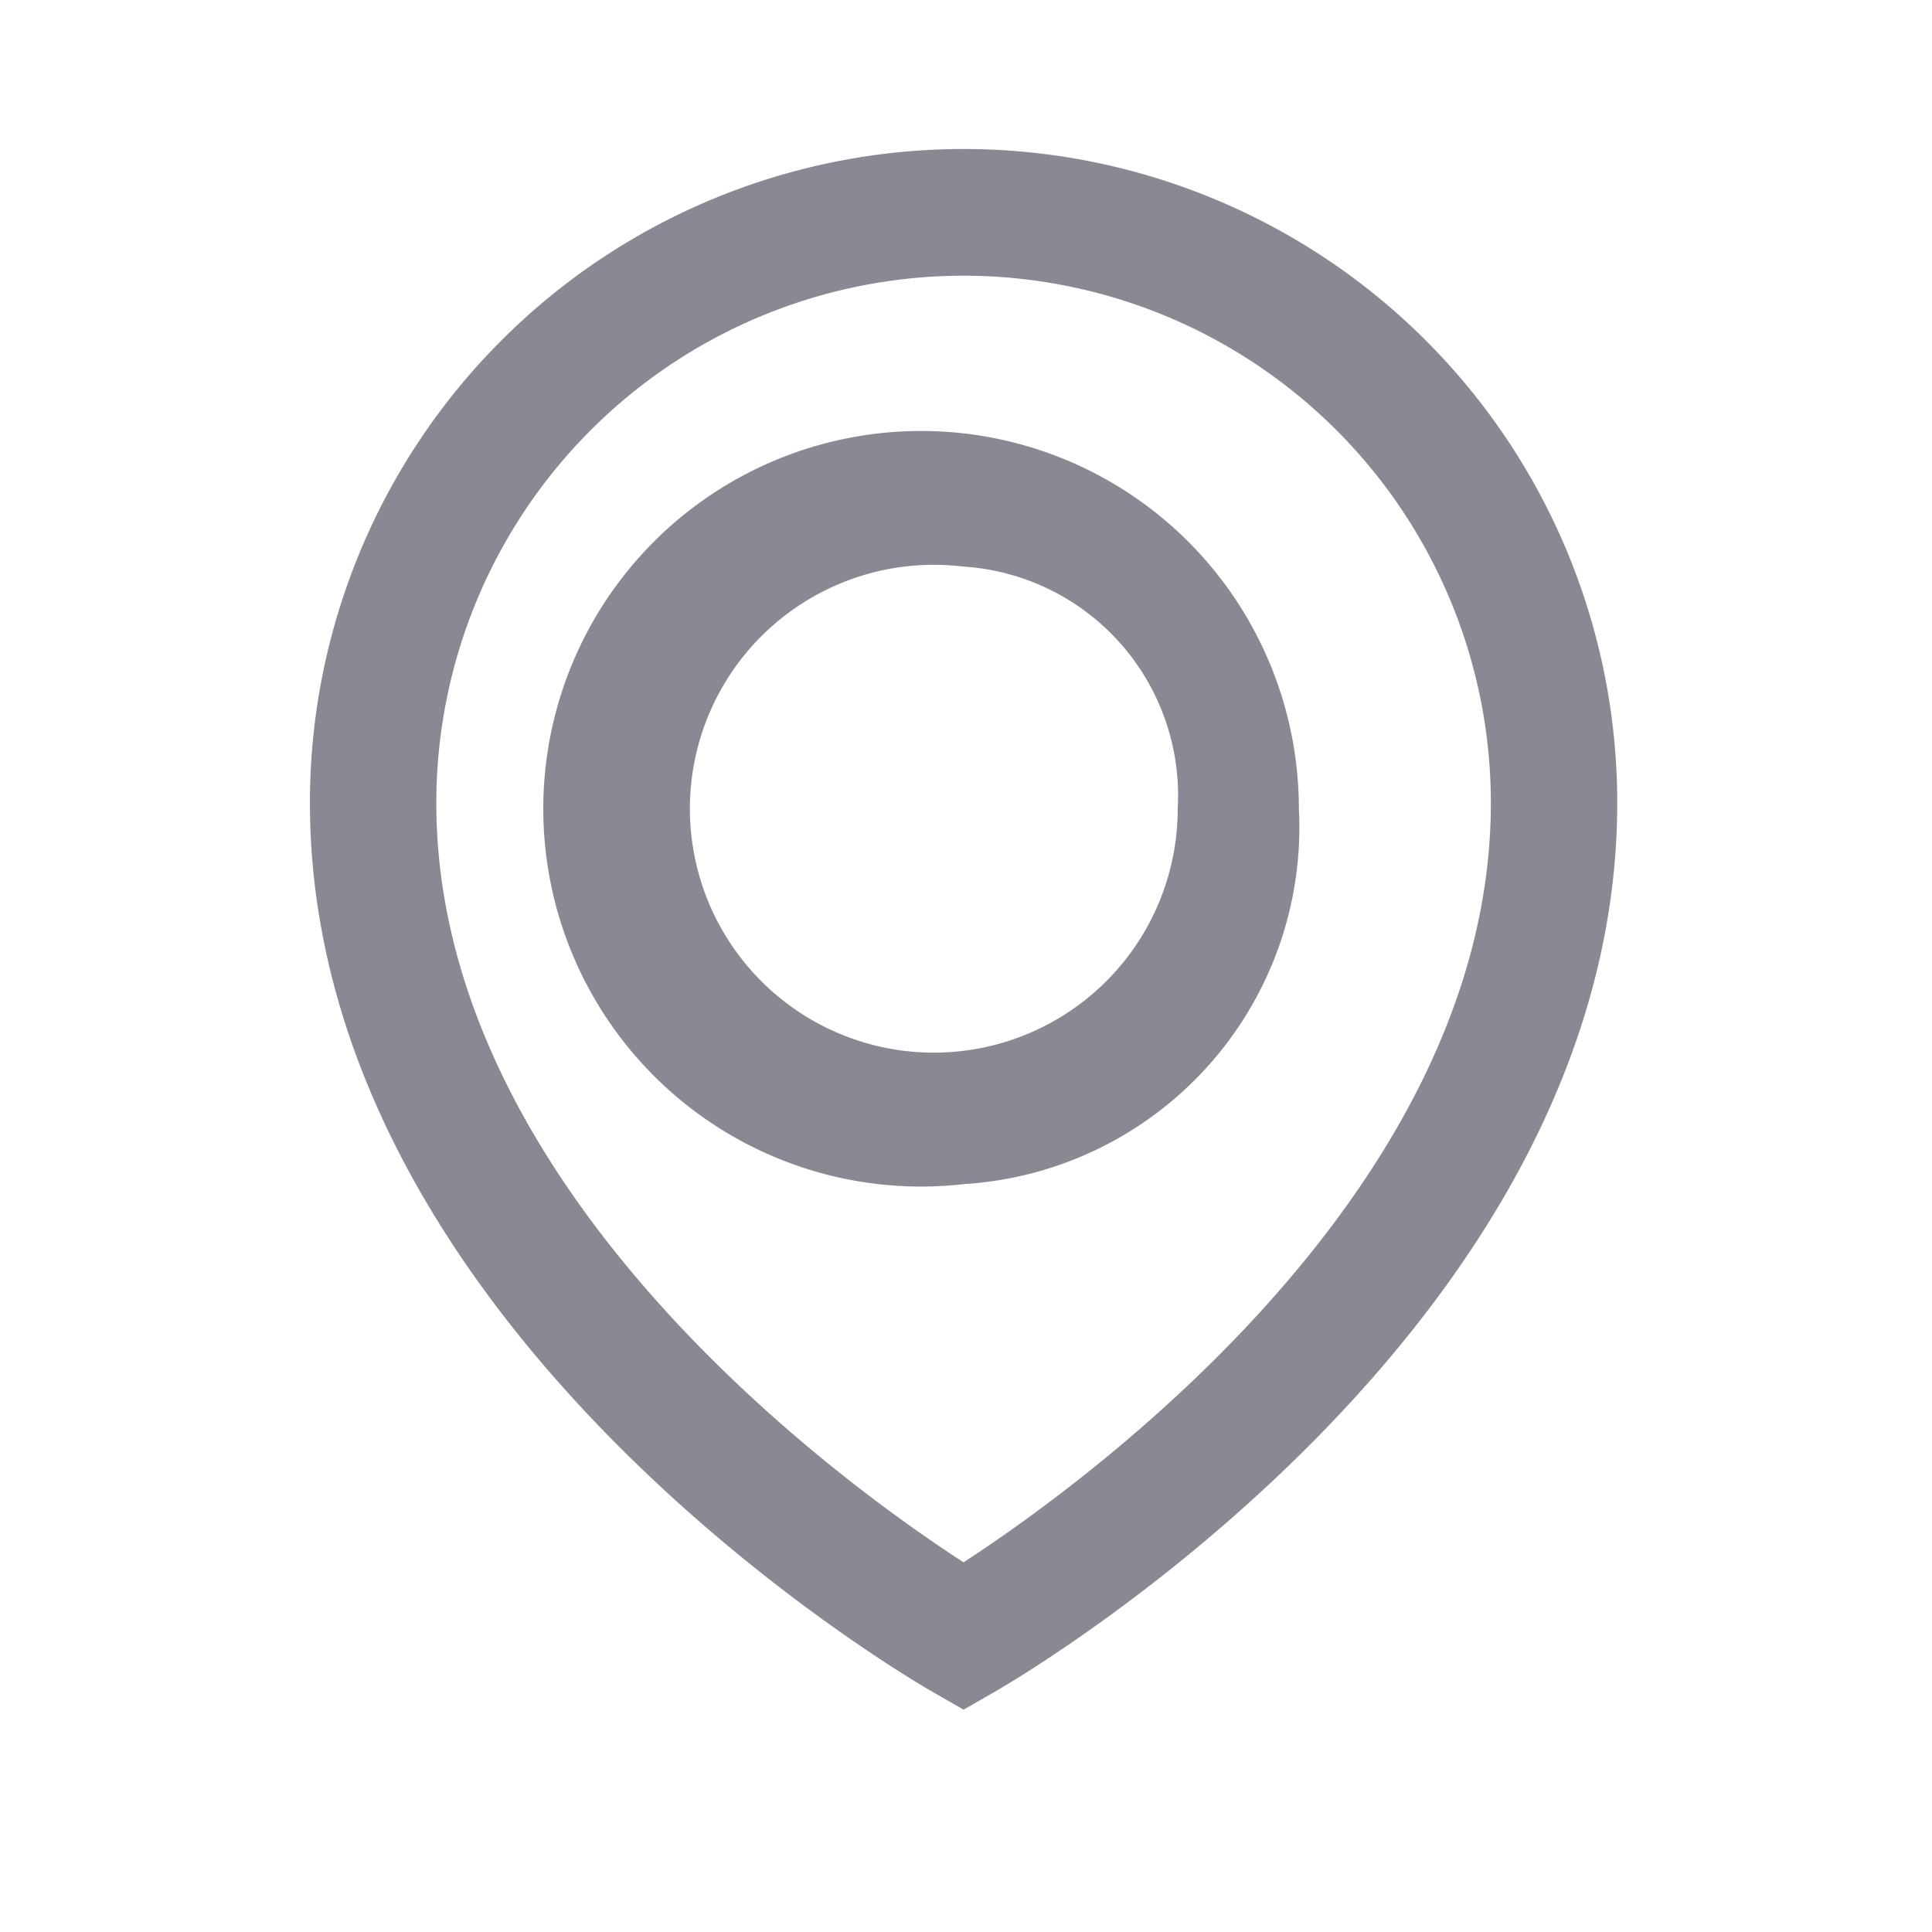
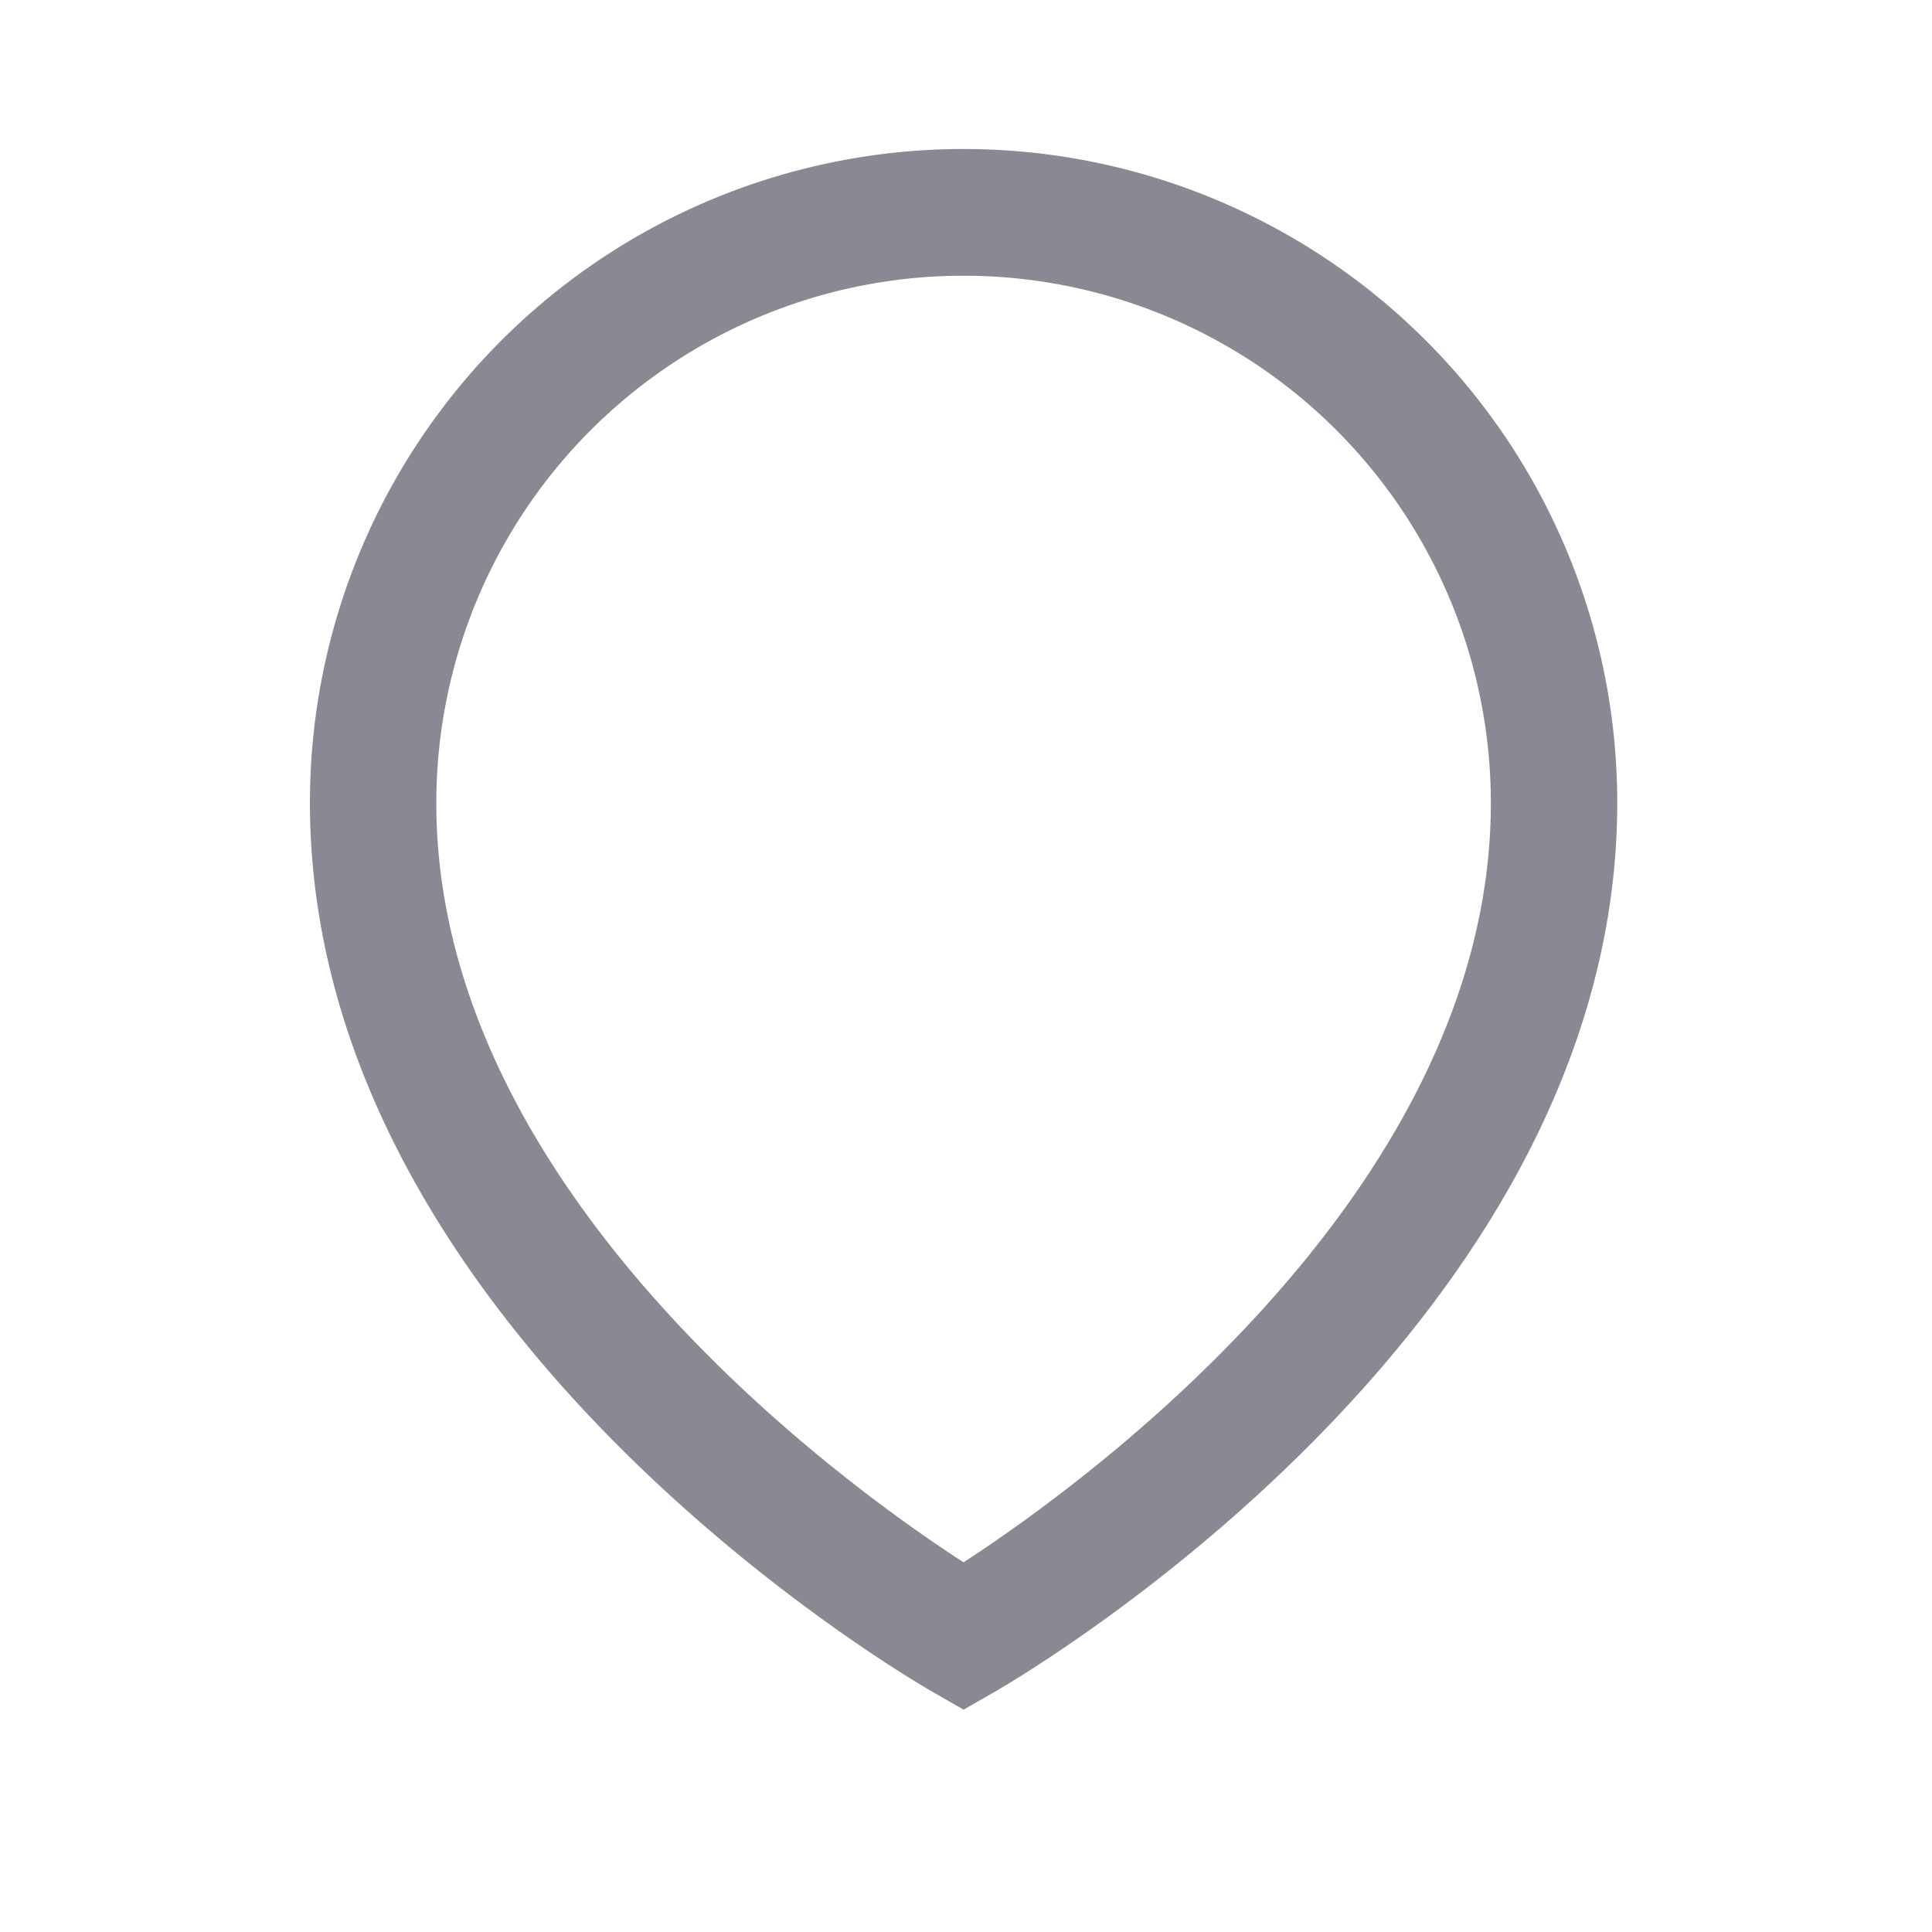
<svg xmlns="http://www.w3.org/2000/svg" width="24" height="24" viewBox="0 0 24 24">
  <defs>
    <style>
            .cls-1{fill:none}.cls-2{fill:#888993;stroke:#888993;stroke-width:.3px}
        </style>
  </defs>
  <g id="noun_Location_689885" transform="translate(4.646 4.538)">
-     <path id="Rectangle_636" d="M0 0h24v24H0z" class="cls-1" data-name="Rectangle 636" transform="translate(-4.646 -4.538)" />
    <g id="Group_1082" data-name="Group 1082" transform="translate(-.646 -2.537)">
      <path id="Path_733" d="M42.473 46.168l-.317-.182c-.313-.179-7.653-4.468-7.653-10.912a7.97 7.97 0 0 1 15.94 0c0 6.444-7.34 10.733-7.653 10.912zm0-17.79a6.7 6.7 0 0 0-6.7 6.7c0 5 5.326 8.735 6.7 9.611 1.369-.878 6.7-4.616 6.7-9.611a6.7 6.7 0 0 0-6.7-6.7z" class="cls-2" data-name="Path 733" transform="translate(-34.503 -27.104)" />
-       <path id="Path_734" d="M56.053 53.651a4.543 4.543 0 1 1 4.015-4.512 4.29 4.29 0 0 1-4.015 4.512zm0-7.671a3.18 3.18 0 1 0 2.81 3.159 3 3 0 0 0-2.81-3.159z" class="cls-2" data-name="Path 734" transform="translate(-48.083 -41.093)" />
    </g>
  </g>
</svg>